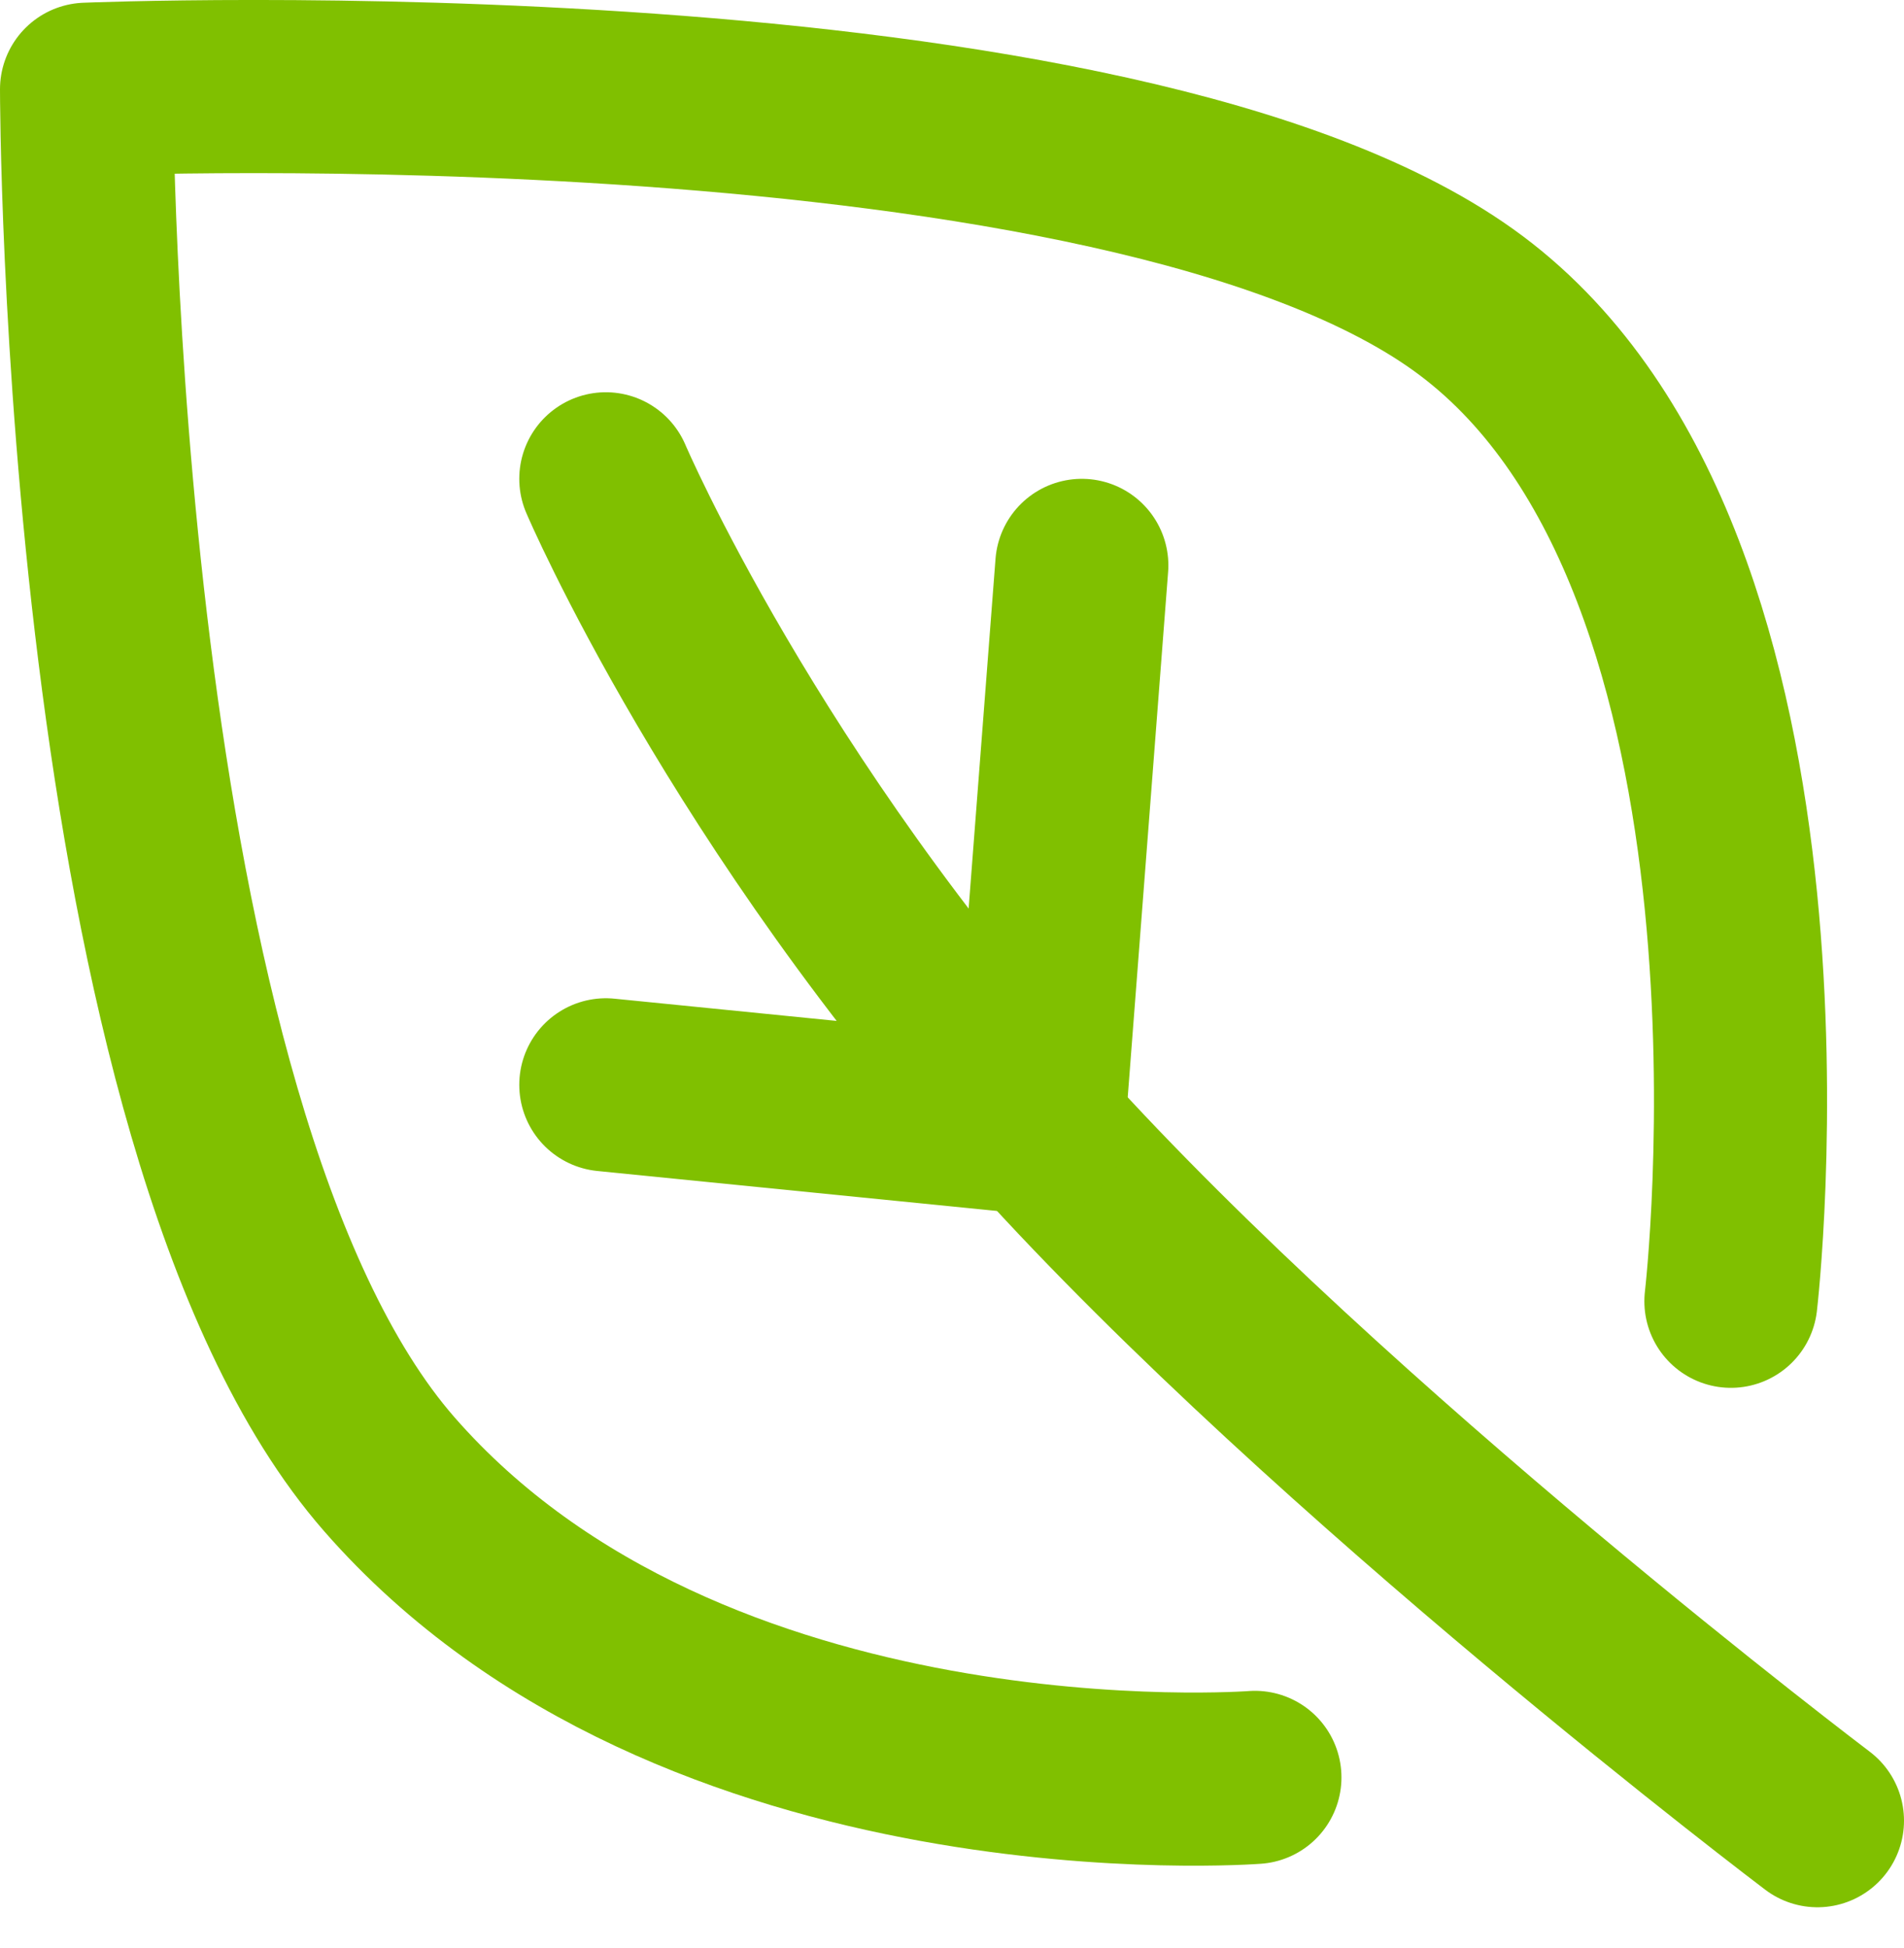
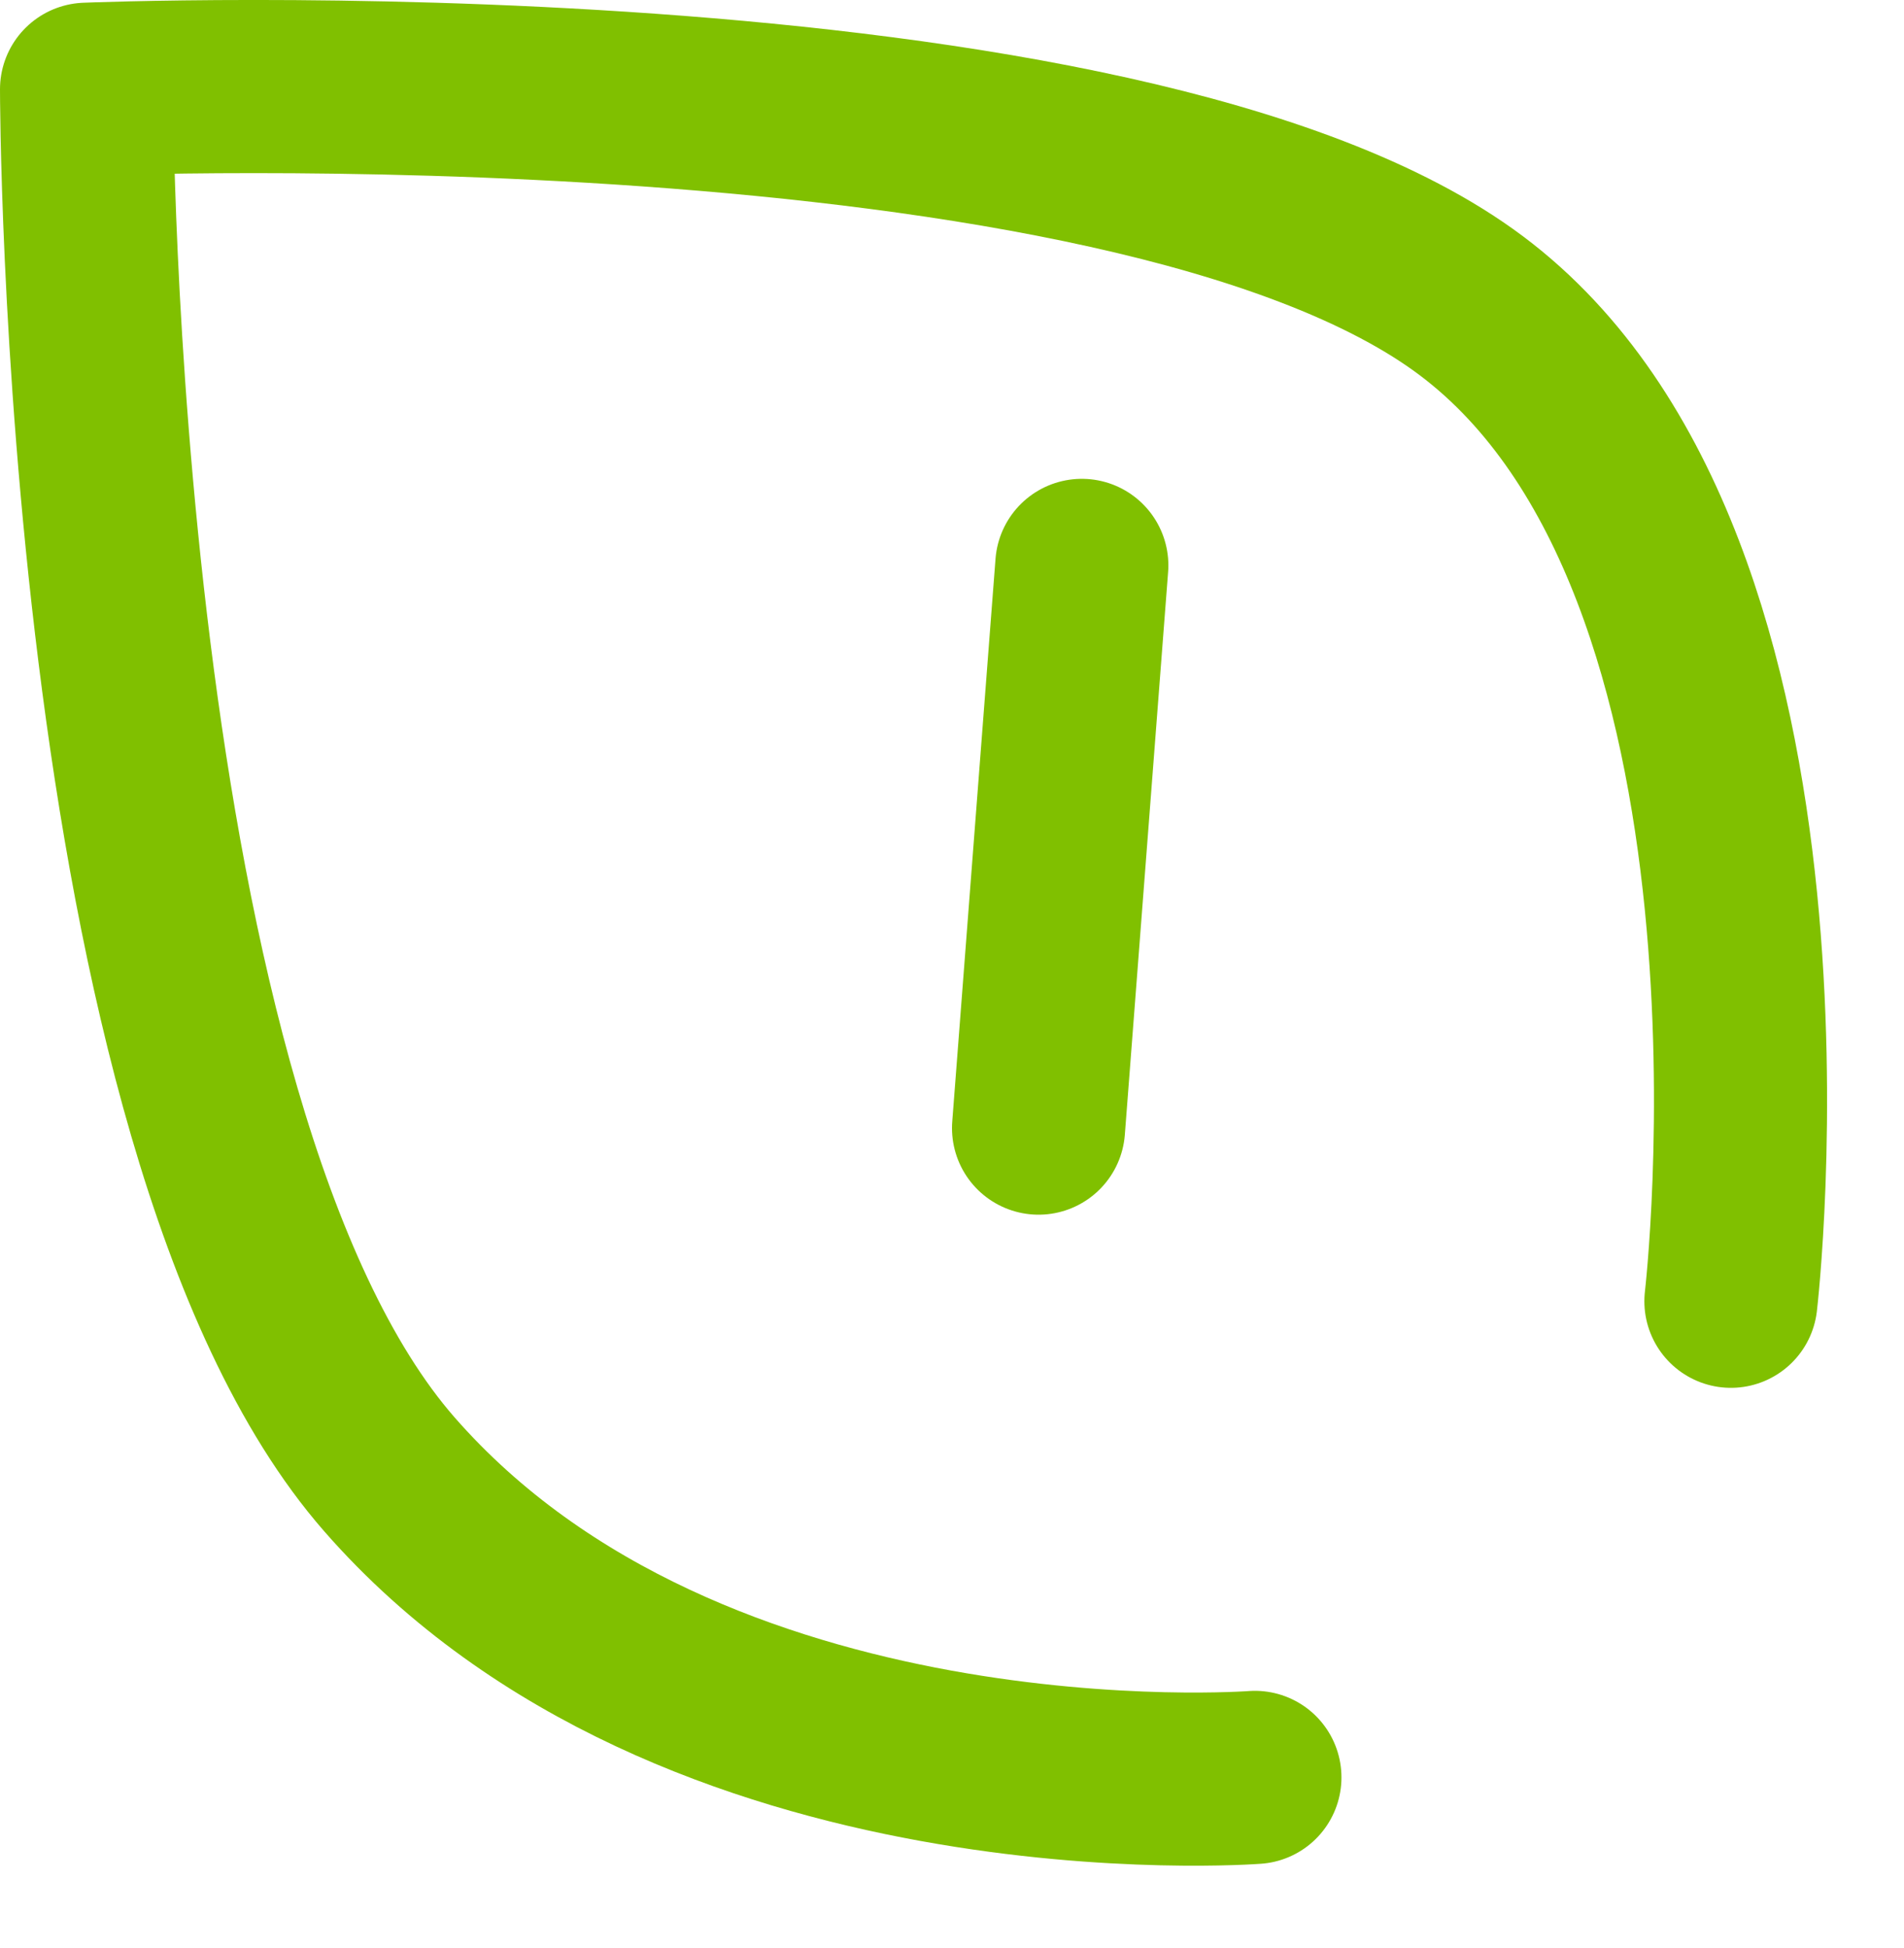
<svg xmlns="http://www.w3.org/2000/svg" width="44" height="45" viewBox="0 0 44 45" fill="none">
  <path d="M29 41.062C29 41.062 16 42.062 9 34.062C2 26.062 2 2.062 2 2.062C2 2.062 26 1.062 34 7.062C42 13.062 40 30.062 40 30.062" stroke="#80C000" stroke-width="4" stroke-linecap="round" stroke-linejoin="round" />
-   <path d="M42 42.062C42 42.062 30.82 33.614 24 26.062C17.18 18.511 14 11.062 14 11.062" stroke="#80C000" stroke-width="4" stroke-linecap="round" stroke-linejoin="round" />
  <path d="M24 26.062L25 13.062" stroke="#80C000" stroke-width="4" stroke-linecap="round" stroke-linejoin="round" />
-   <path d="M24 26.062L14 25.062" stroke="#80C000" stroke-width="4" stroke-linecap="round" stroke-linejoin="round" />
</svg>